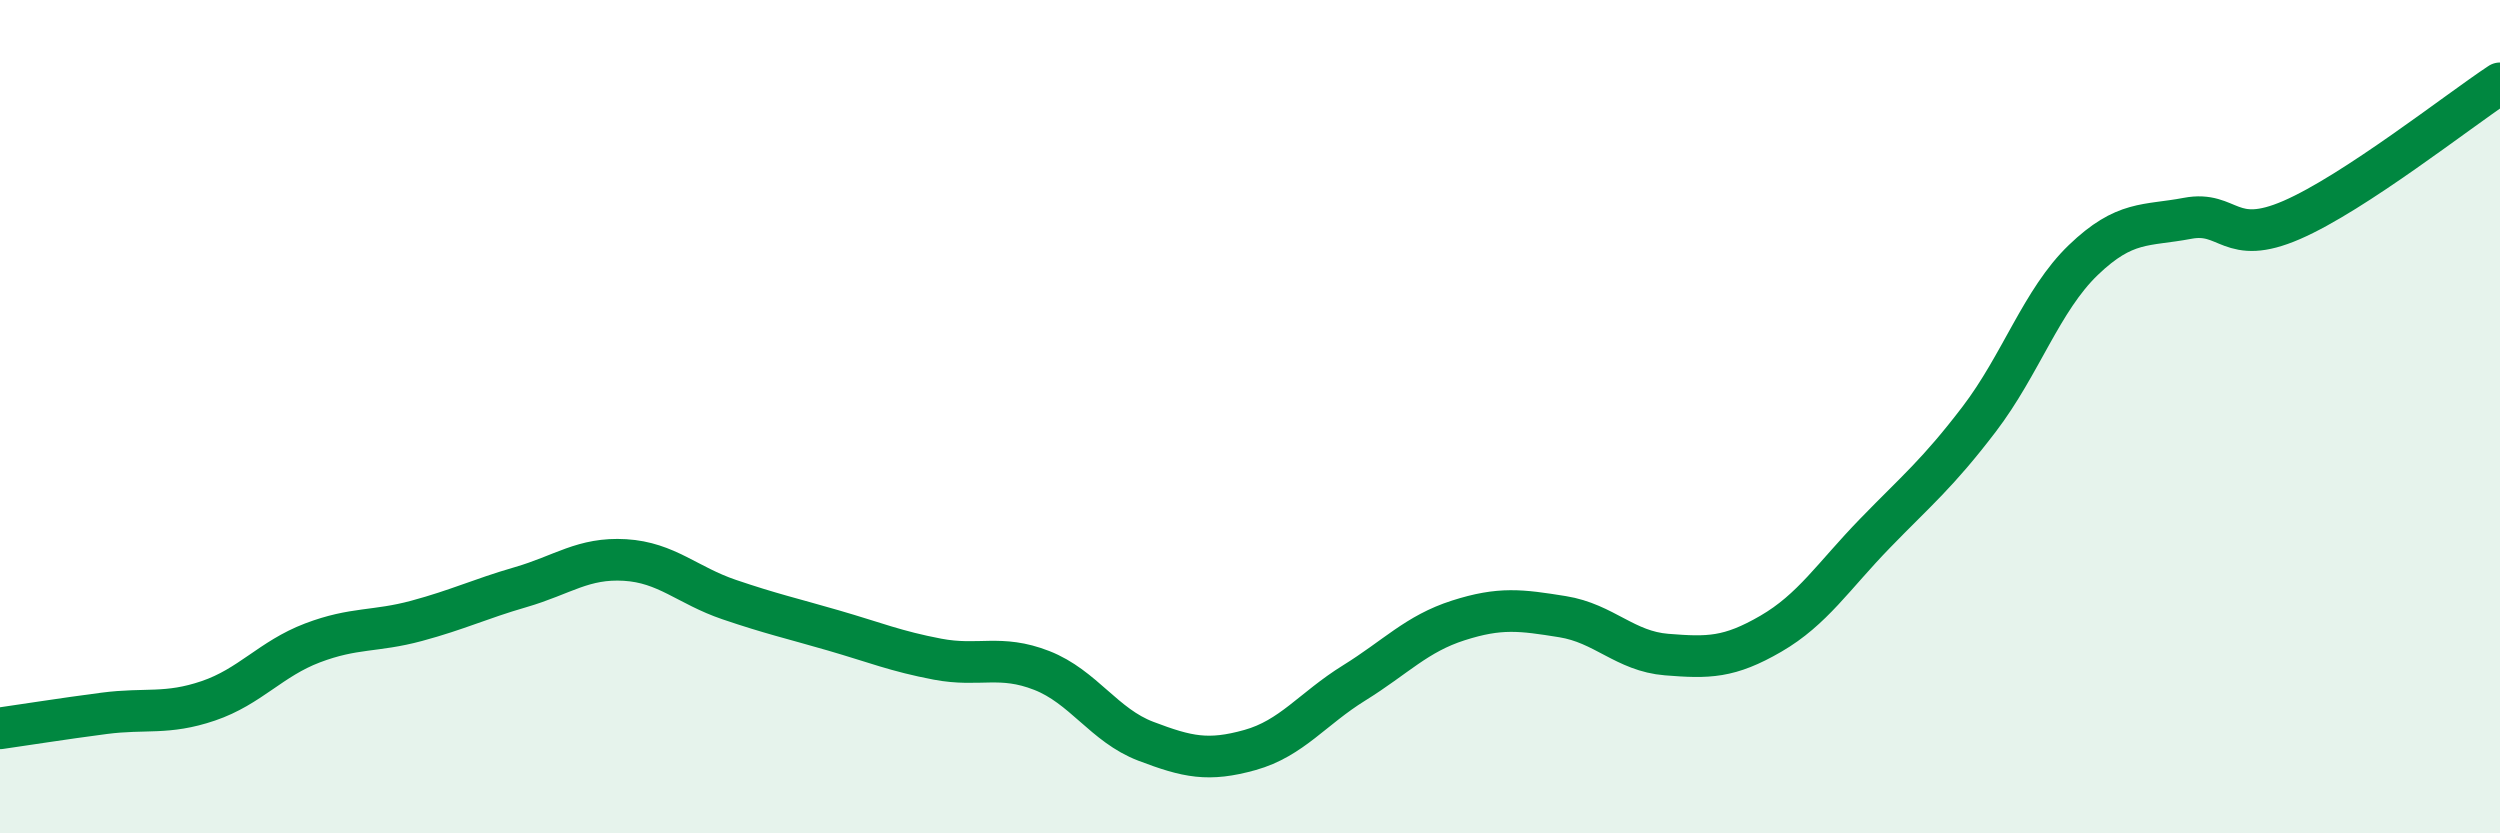
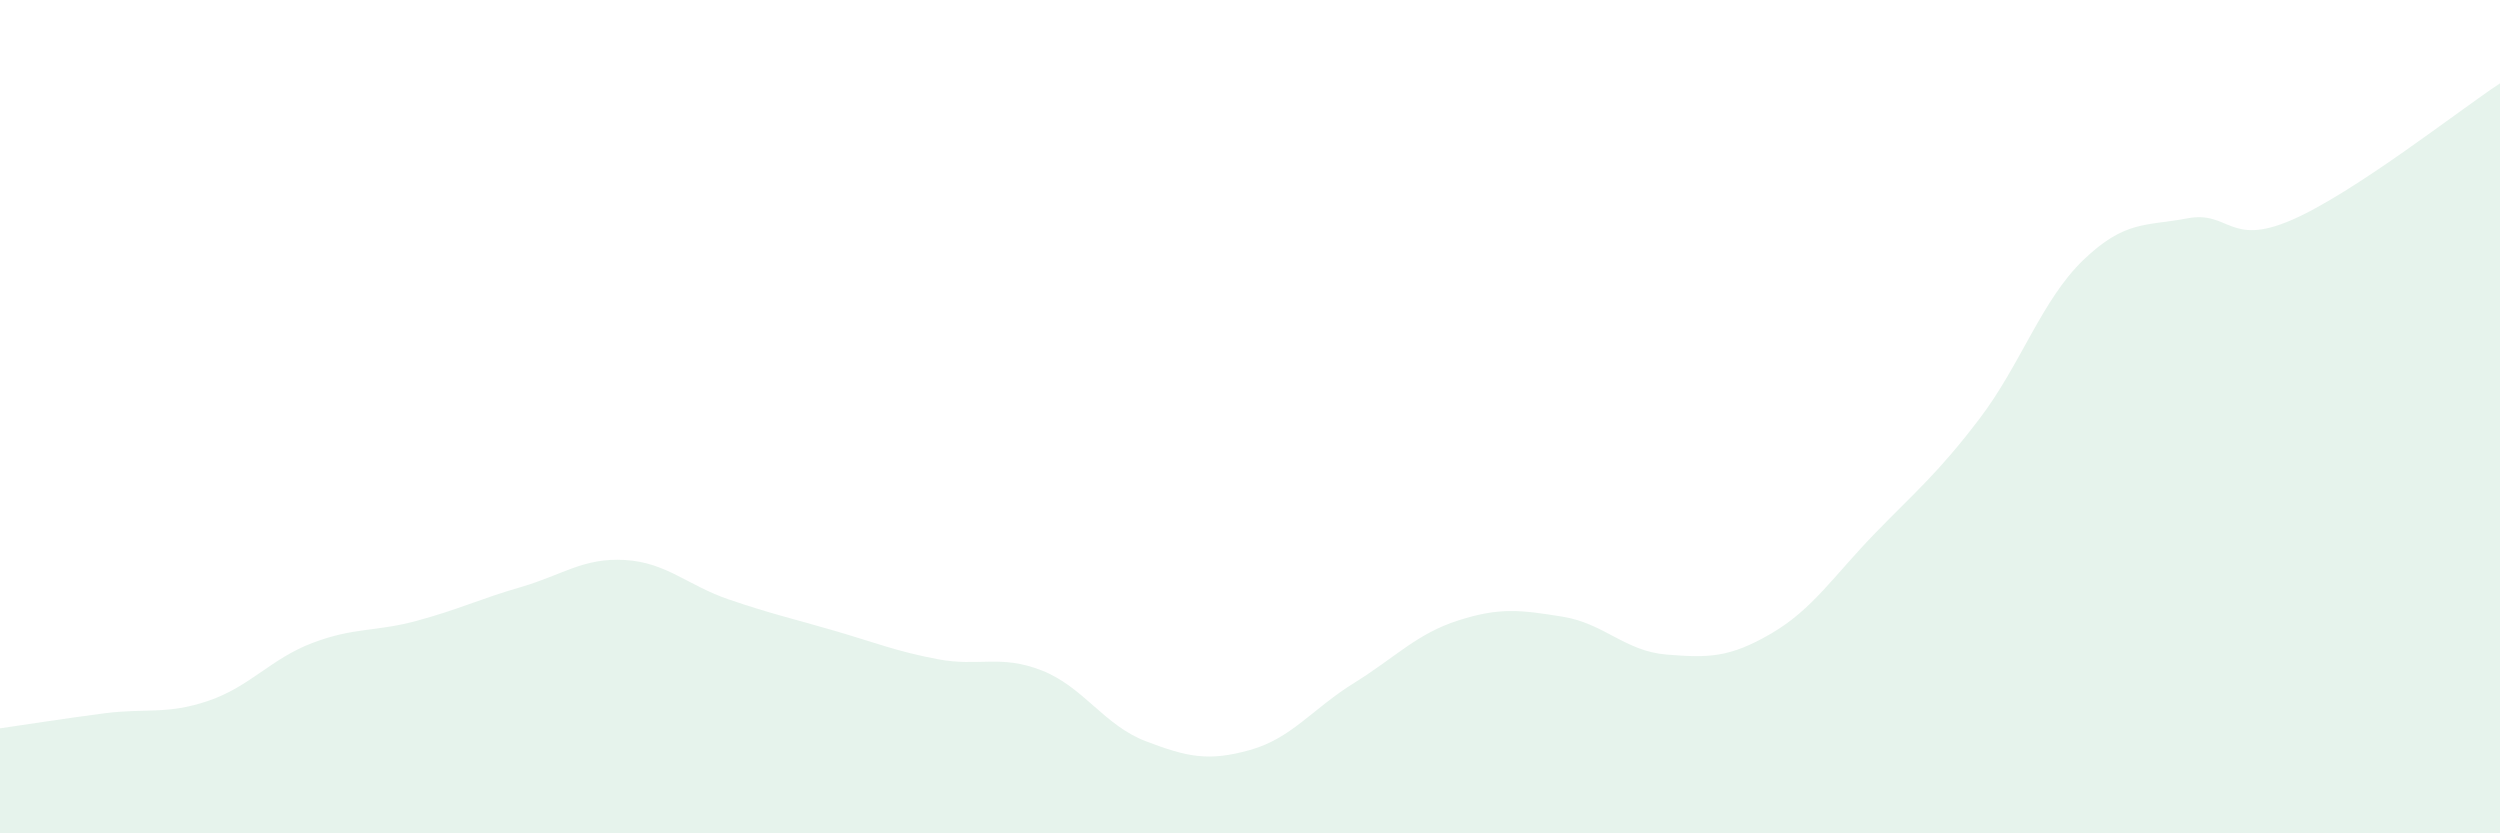
<svg xmlns="http://www.w3.org/2000/svg" width="60" height="20" viewBox="0 0 60 20">
  <path d="M 0,17.48 C 0.5,17.41 1.5,17.25 2.5,17.12 C 3.5,16.99 4,17.16 5,16.82 C 6,16.48 6.5,15.81 7.5,15.43 C 8.5,15.05 9,15.17 10,14.9 C 11,14.63 11.5,14.38 12.5,14.09 C 13.5,13.8 14,13.38 15,13.44 C 16,13.5 16.5,14.05 17.5,14.39 C 18.5,14.73 19,14.84 20,15.13 C 21,15.42 21.5,15.63 22.5,15.82 C 23.5,16.01 24,15.7 25,16.09 C 26,16.48 26.5,17.41 27.5,17.79 C 28.5,18.17 29,18.28 30,18 C 31,17.72 31.5,17.01 32.5,16.39 C 33.5,15.77 34,15.21 35,14.89 C 36,14.57 36.5,14.64 37.5,14.8 C 38.5,14.96 39,15.63 40,15.71 C 41,15.79 41.5,15.79 42.5,15.21 C 43.5,14.63 44,13.83 45,12.8 C 46,11.77 46.5,11.37 47.5,10.06 C 48.5,8.75 49,7.2 50,6.24 C 51,5.28 51.5,5.43 52.5,5.24 C 53.5,5.05 53.5,5.93 55,5.28 C 56.5,4.63 59,2.66 60,2L60 20L0 20Z" fill="#008740" opacity="0.1" stroke-linecap="round" stroke-linejoin="round" />
-   <path d="M 0,17.48 C 0.5,17.41 1.5,17.25 2.5,17.12 C 3.5,16.99 4,17.16 5,16.82 C 6,16.48 6.5,15.81 7.5,15.43 C 8.5,15.05 9,15.17 10,14.9 C 11,14.63 11.5,14.38 12.5,14.09 C 13.5,13.8 14,13.38 15,13.44 C 16,13.5 16.5,14.05 17.5,14.39 C 18.5,14.73 19,14.84 20,15.13 C 21,15.42 21.5,15.63 22.5,15.82 C 23.5,16.01 24,15.7 25,16.09 C 26,16.48 26.5,17.41 27.5,17.79 C 28.5,18.17 29,18.28 30,18 C 31,17.72 31.5,17.01 32.5,16.39 C 33.5,15.77 34,15.21 35,14.89 C 36,14.57 36.5,14.64 37.5,14.8 C 38.5,14.96 39,15.63 40,15.71 C 41,15.79 41.5,15.79 42.5,15.21 C 43.5,14.63 44,13.83 45,12.8 C 46,11.77 46.5,11.37 47.5,10.06 C 48.5,8.75 49,7.2 50,6.24 C 51,5.28 51.5,5.43 52.5,5.24 C 53.5,5.05 53.5,5.93 55,5.28 C 56.5,4.63 59,2.66 60,2" stroke="#008740" stroke-width="1" fill="none" stroke-linecap="round" stroke-linejoin="round" />
</svg>